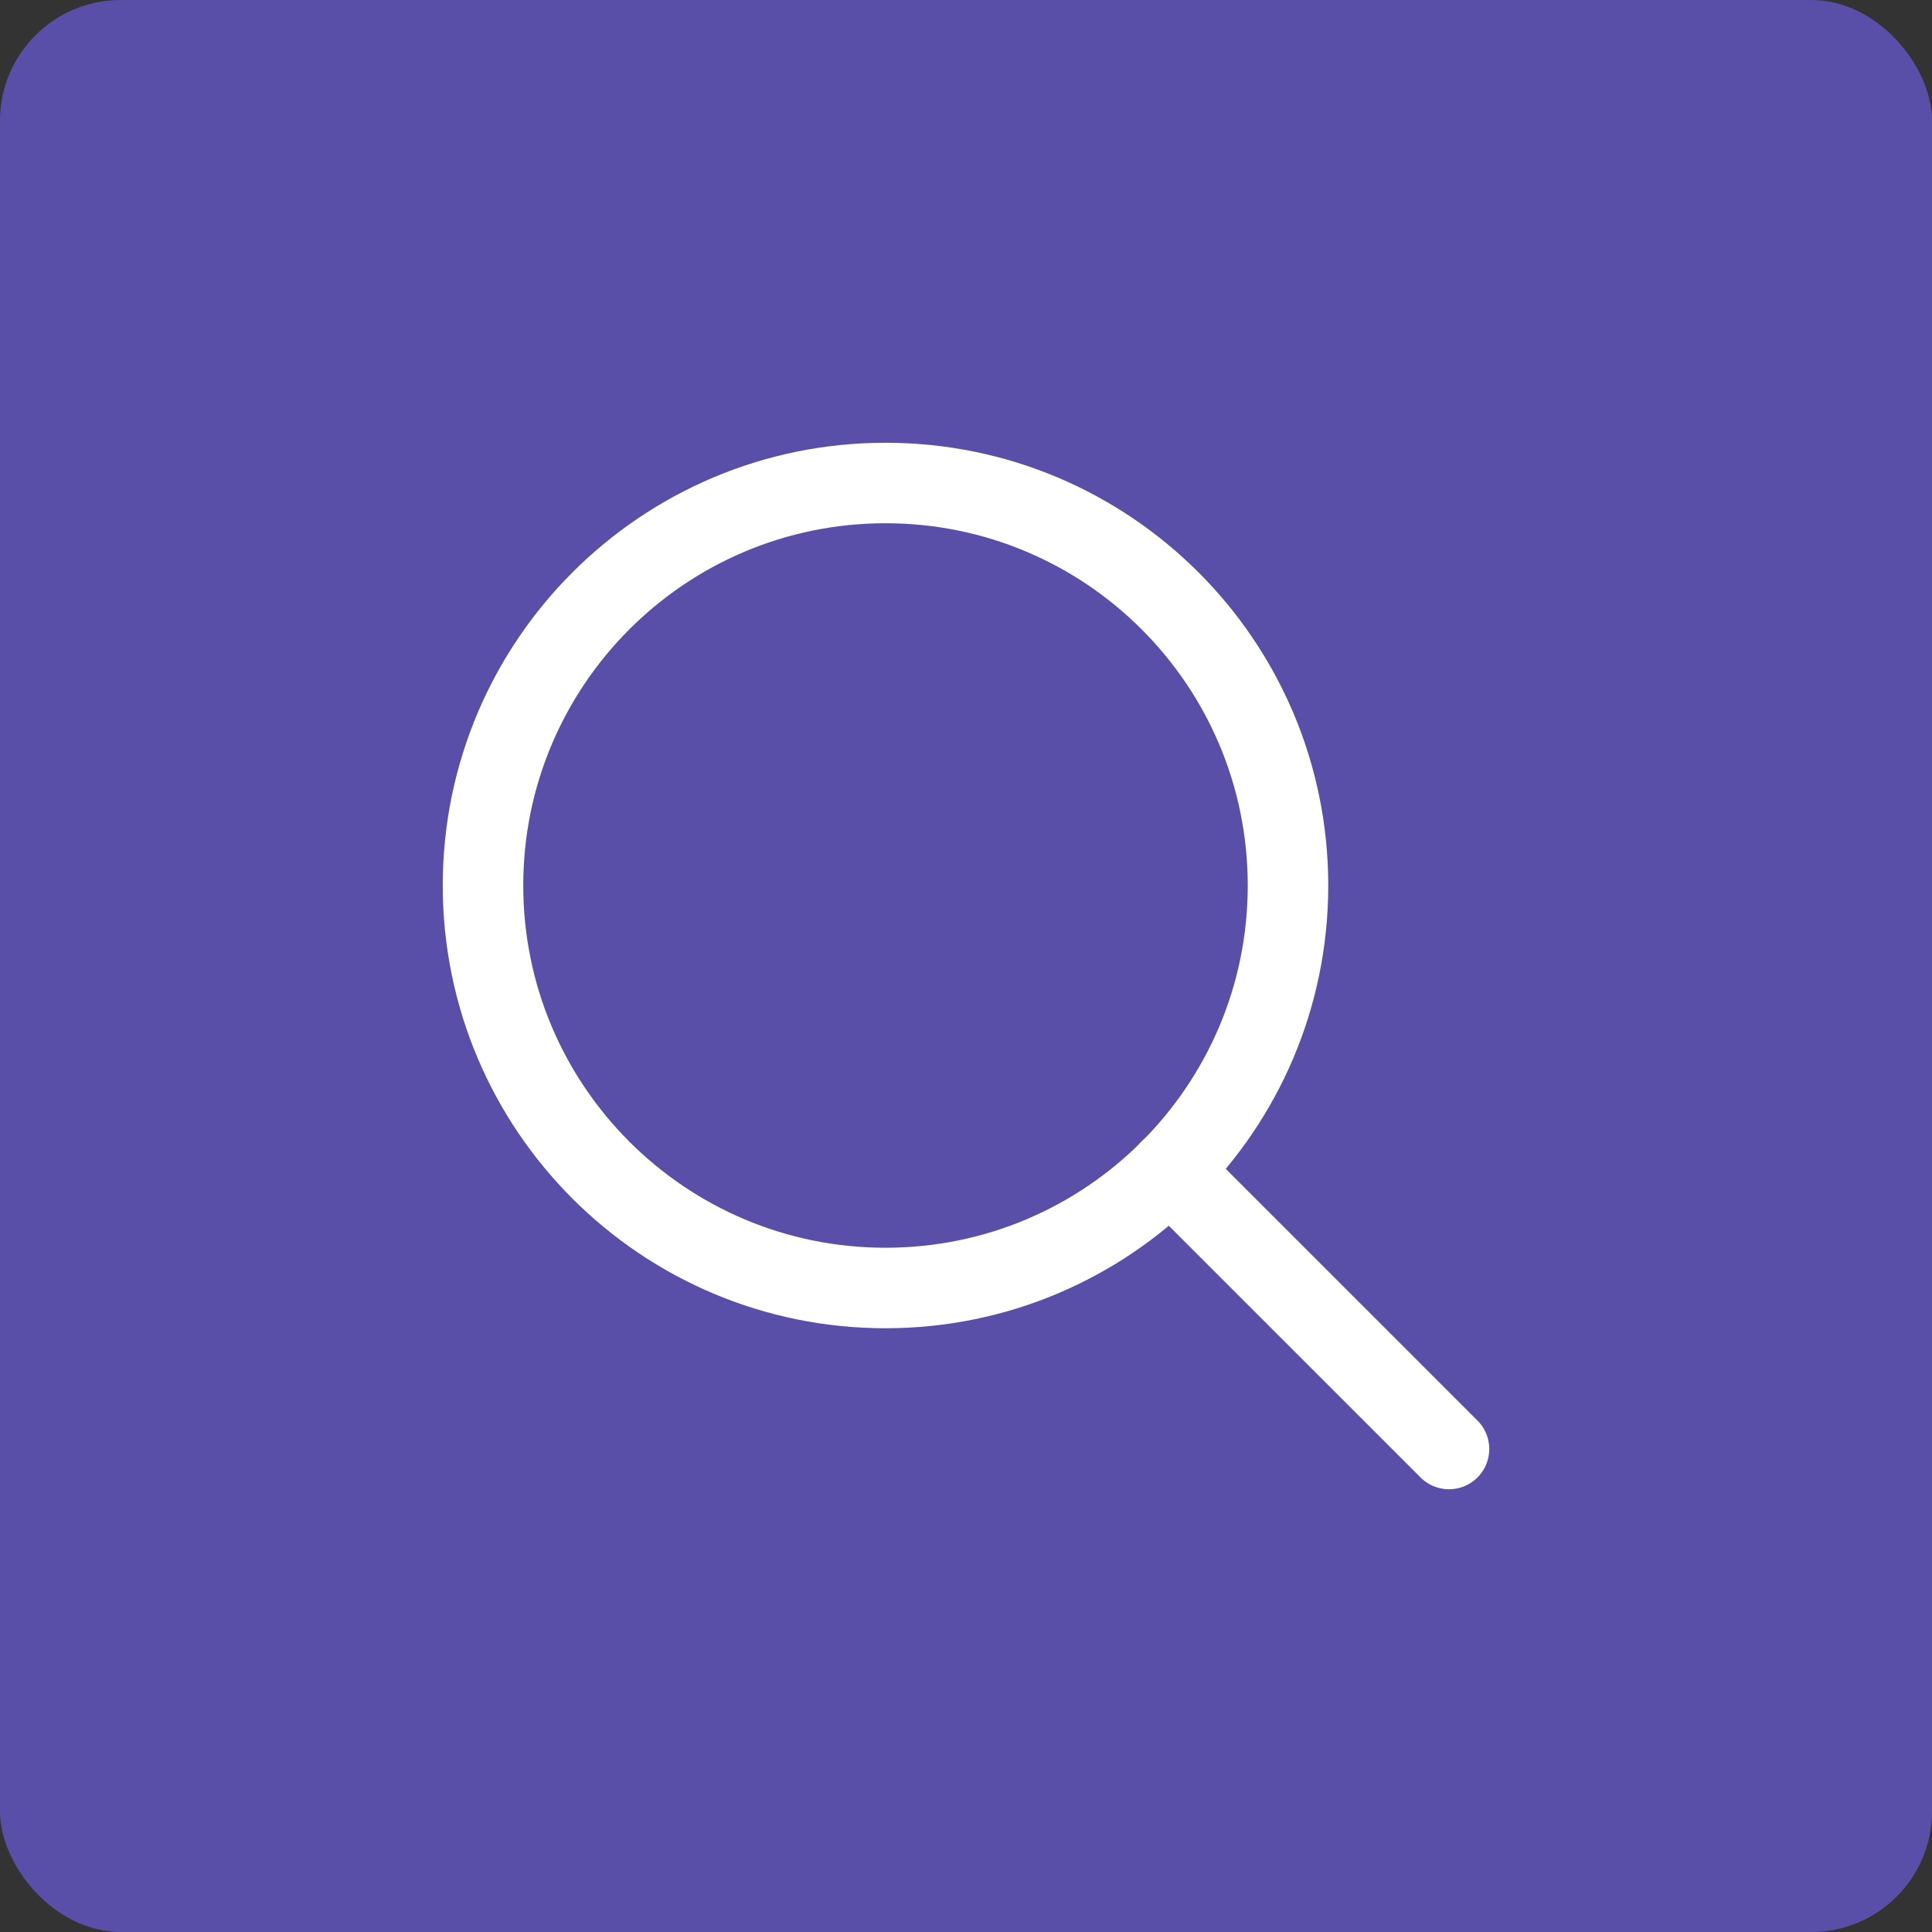
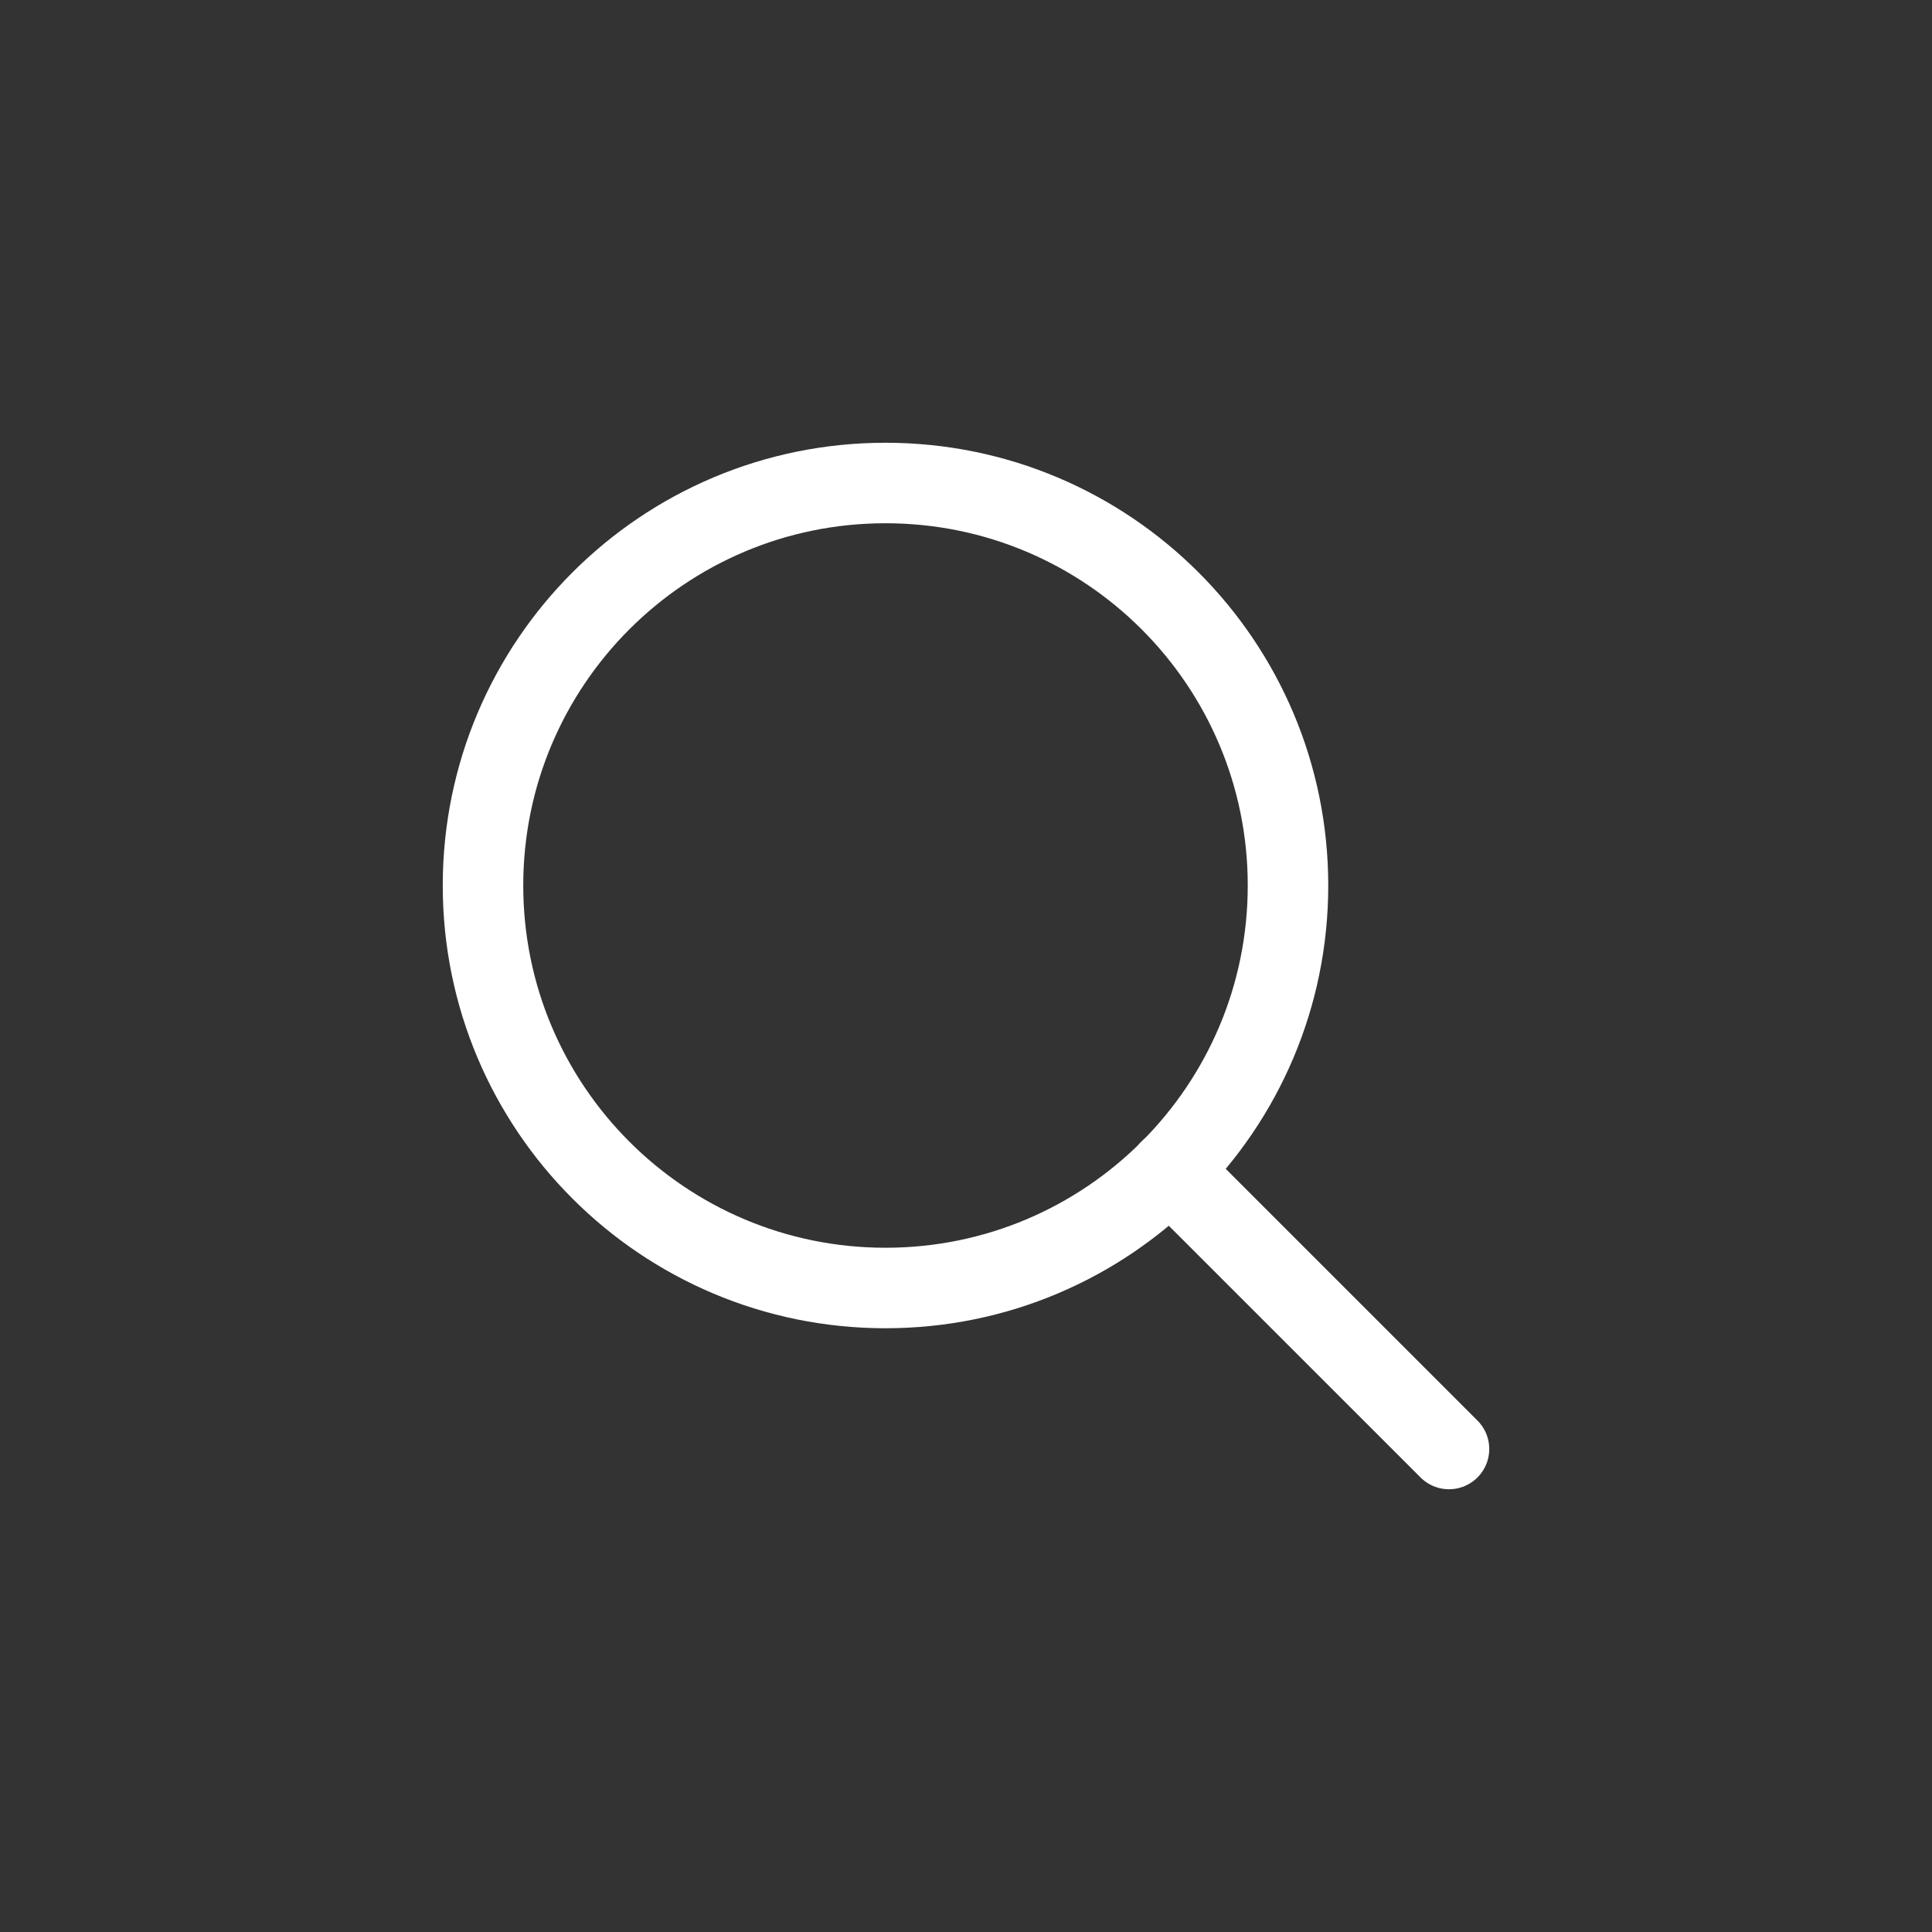
<svg xmlns="http://www.w3.org/2000/svg" width="48" height="48" viewBox="0 0 48 48" fill="none">
  <rect x="0" y="0" width="48" height="48" fill="#333333" stroke="none" />
-   <rect width="48" height="48" rx="3" fill="#594FA8" />
  <path fill-rule="evenodd" clip-rule="evenodd" d="M22 32C27.523 32 32 27.523 32 22C32 16.477 27.523 12 22 12C16.477 12 12 16.477 12 22C12 27.523 16.477 32 22 32Z" stroke="white" stroke-width="2" stroke-linecap="round" stroke-linejoin="round" />
  <path d="M36 36L29.066 29.067" stroke="white" stroke-width="2" stroke-linecap="round" stroke-linejoin="round" />
</svg>